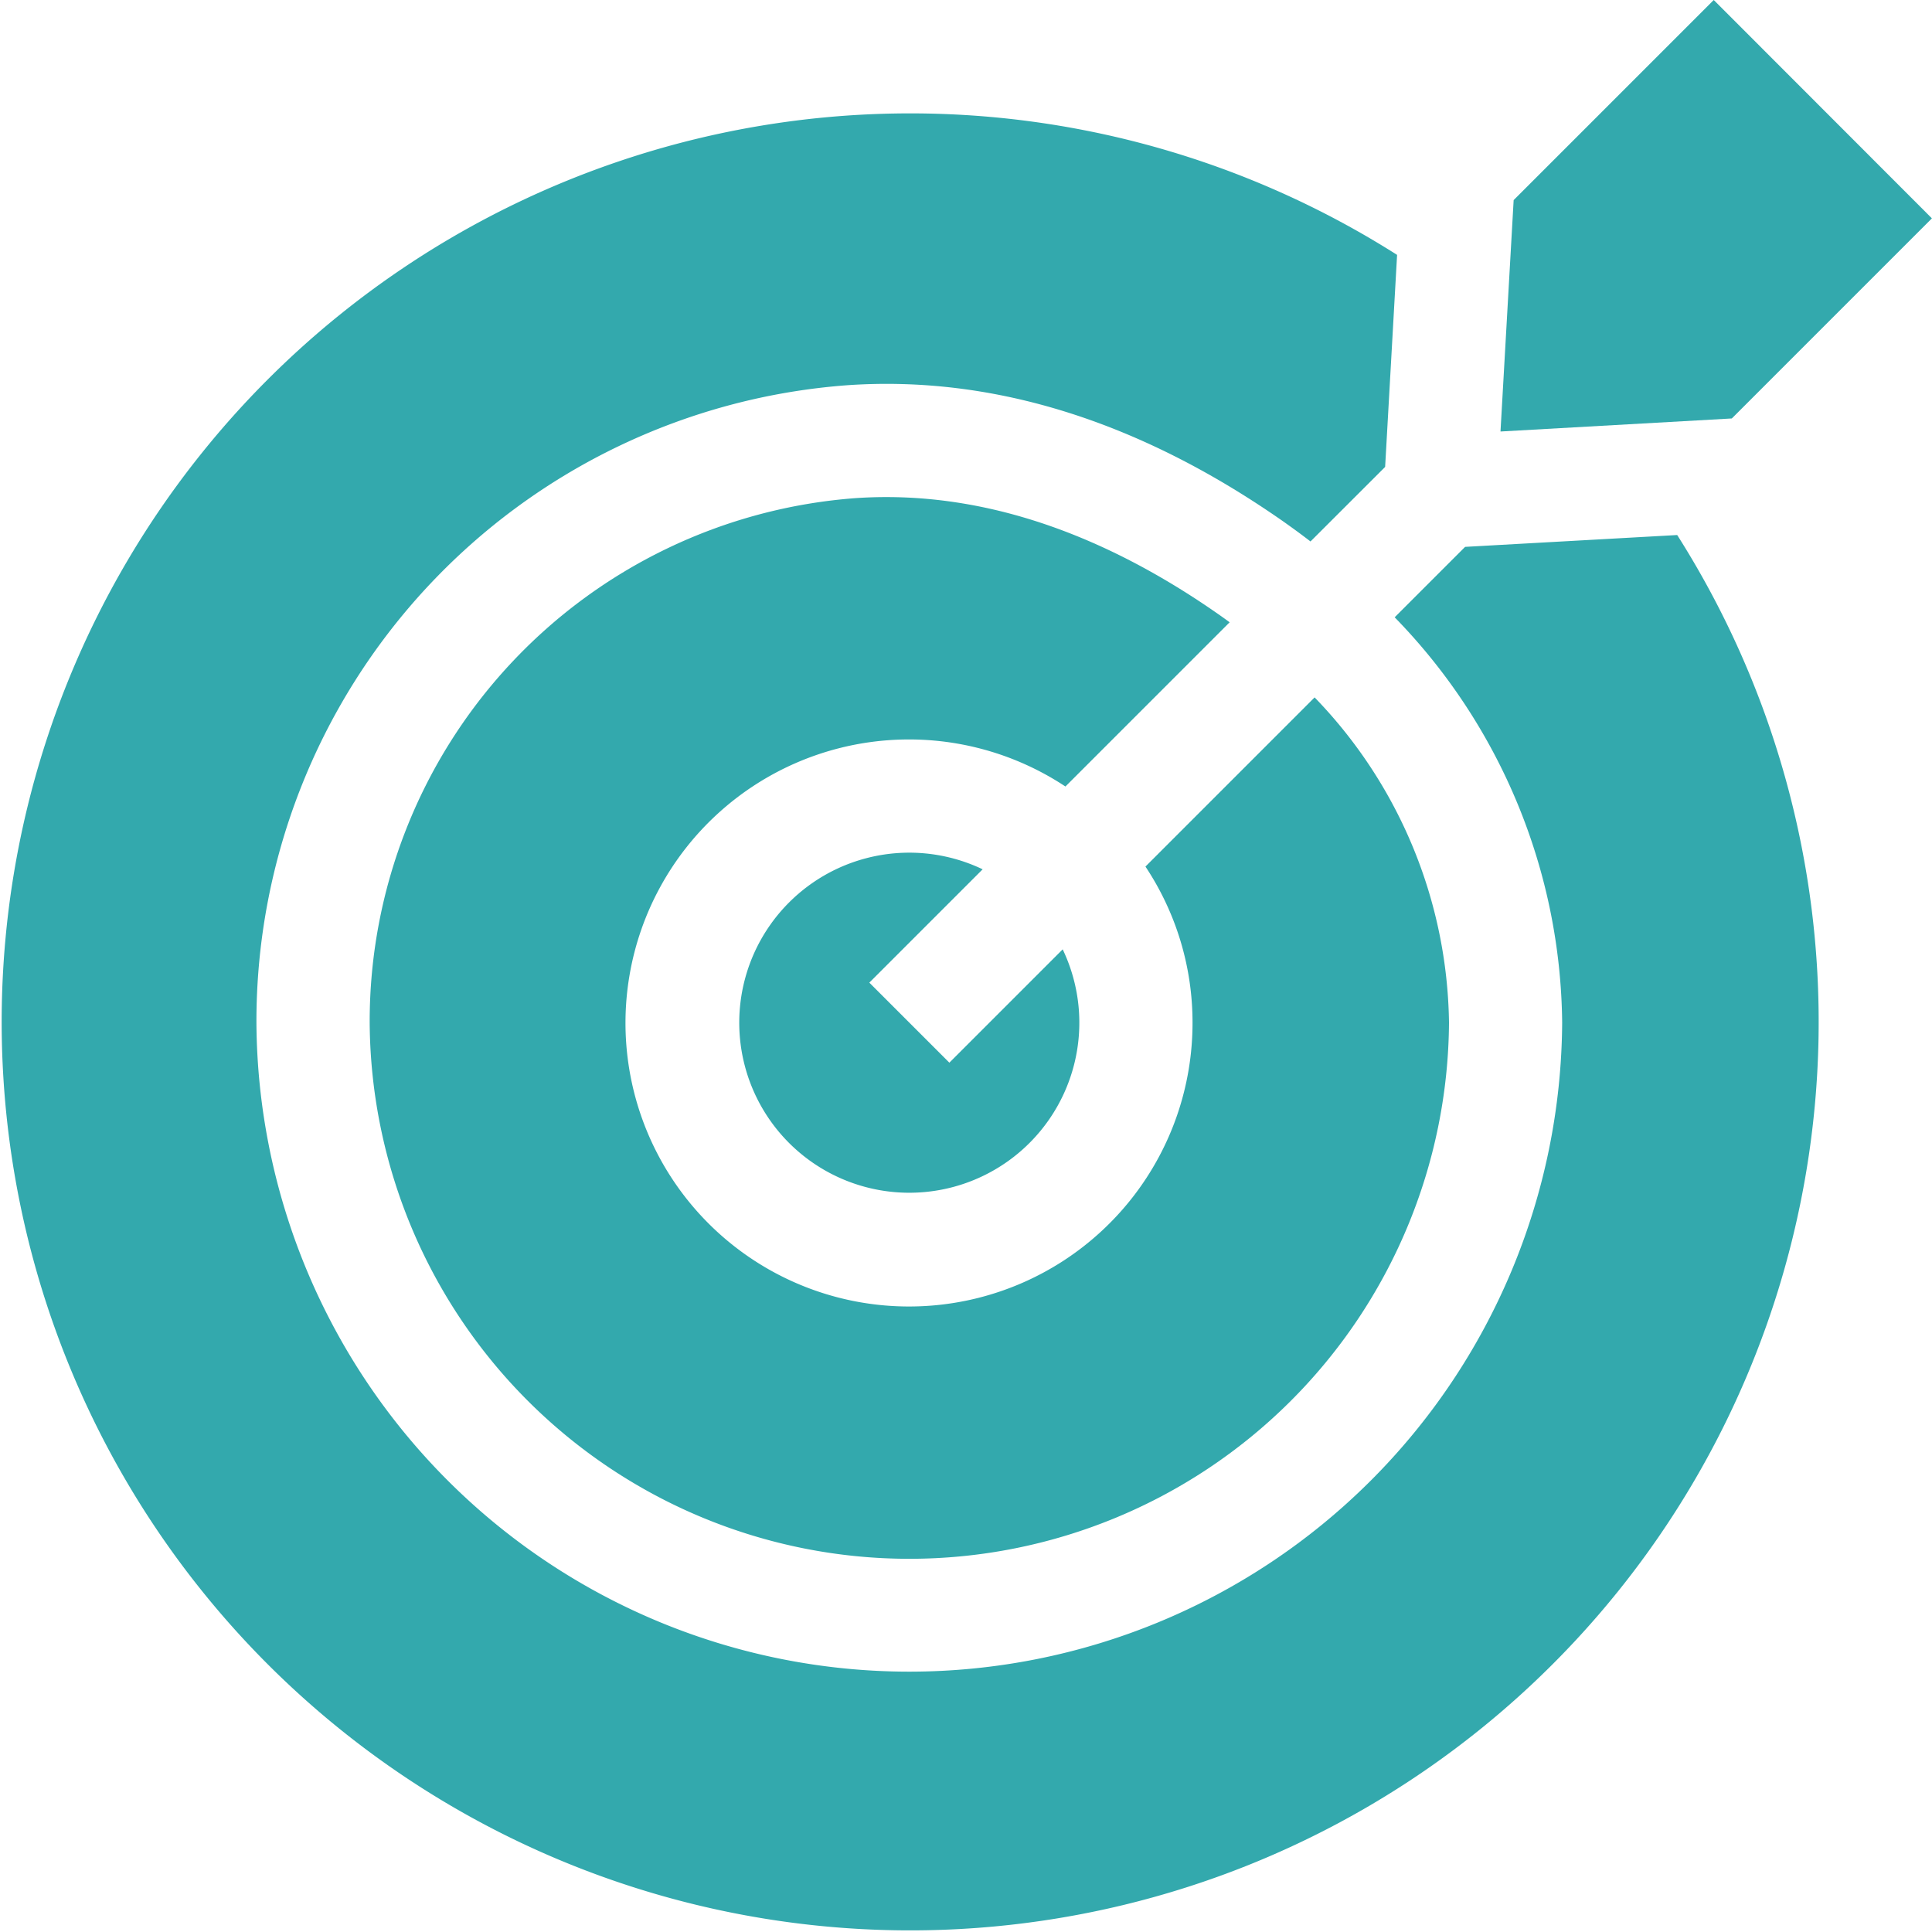
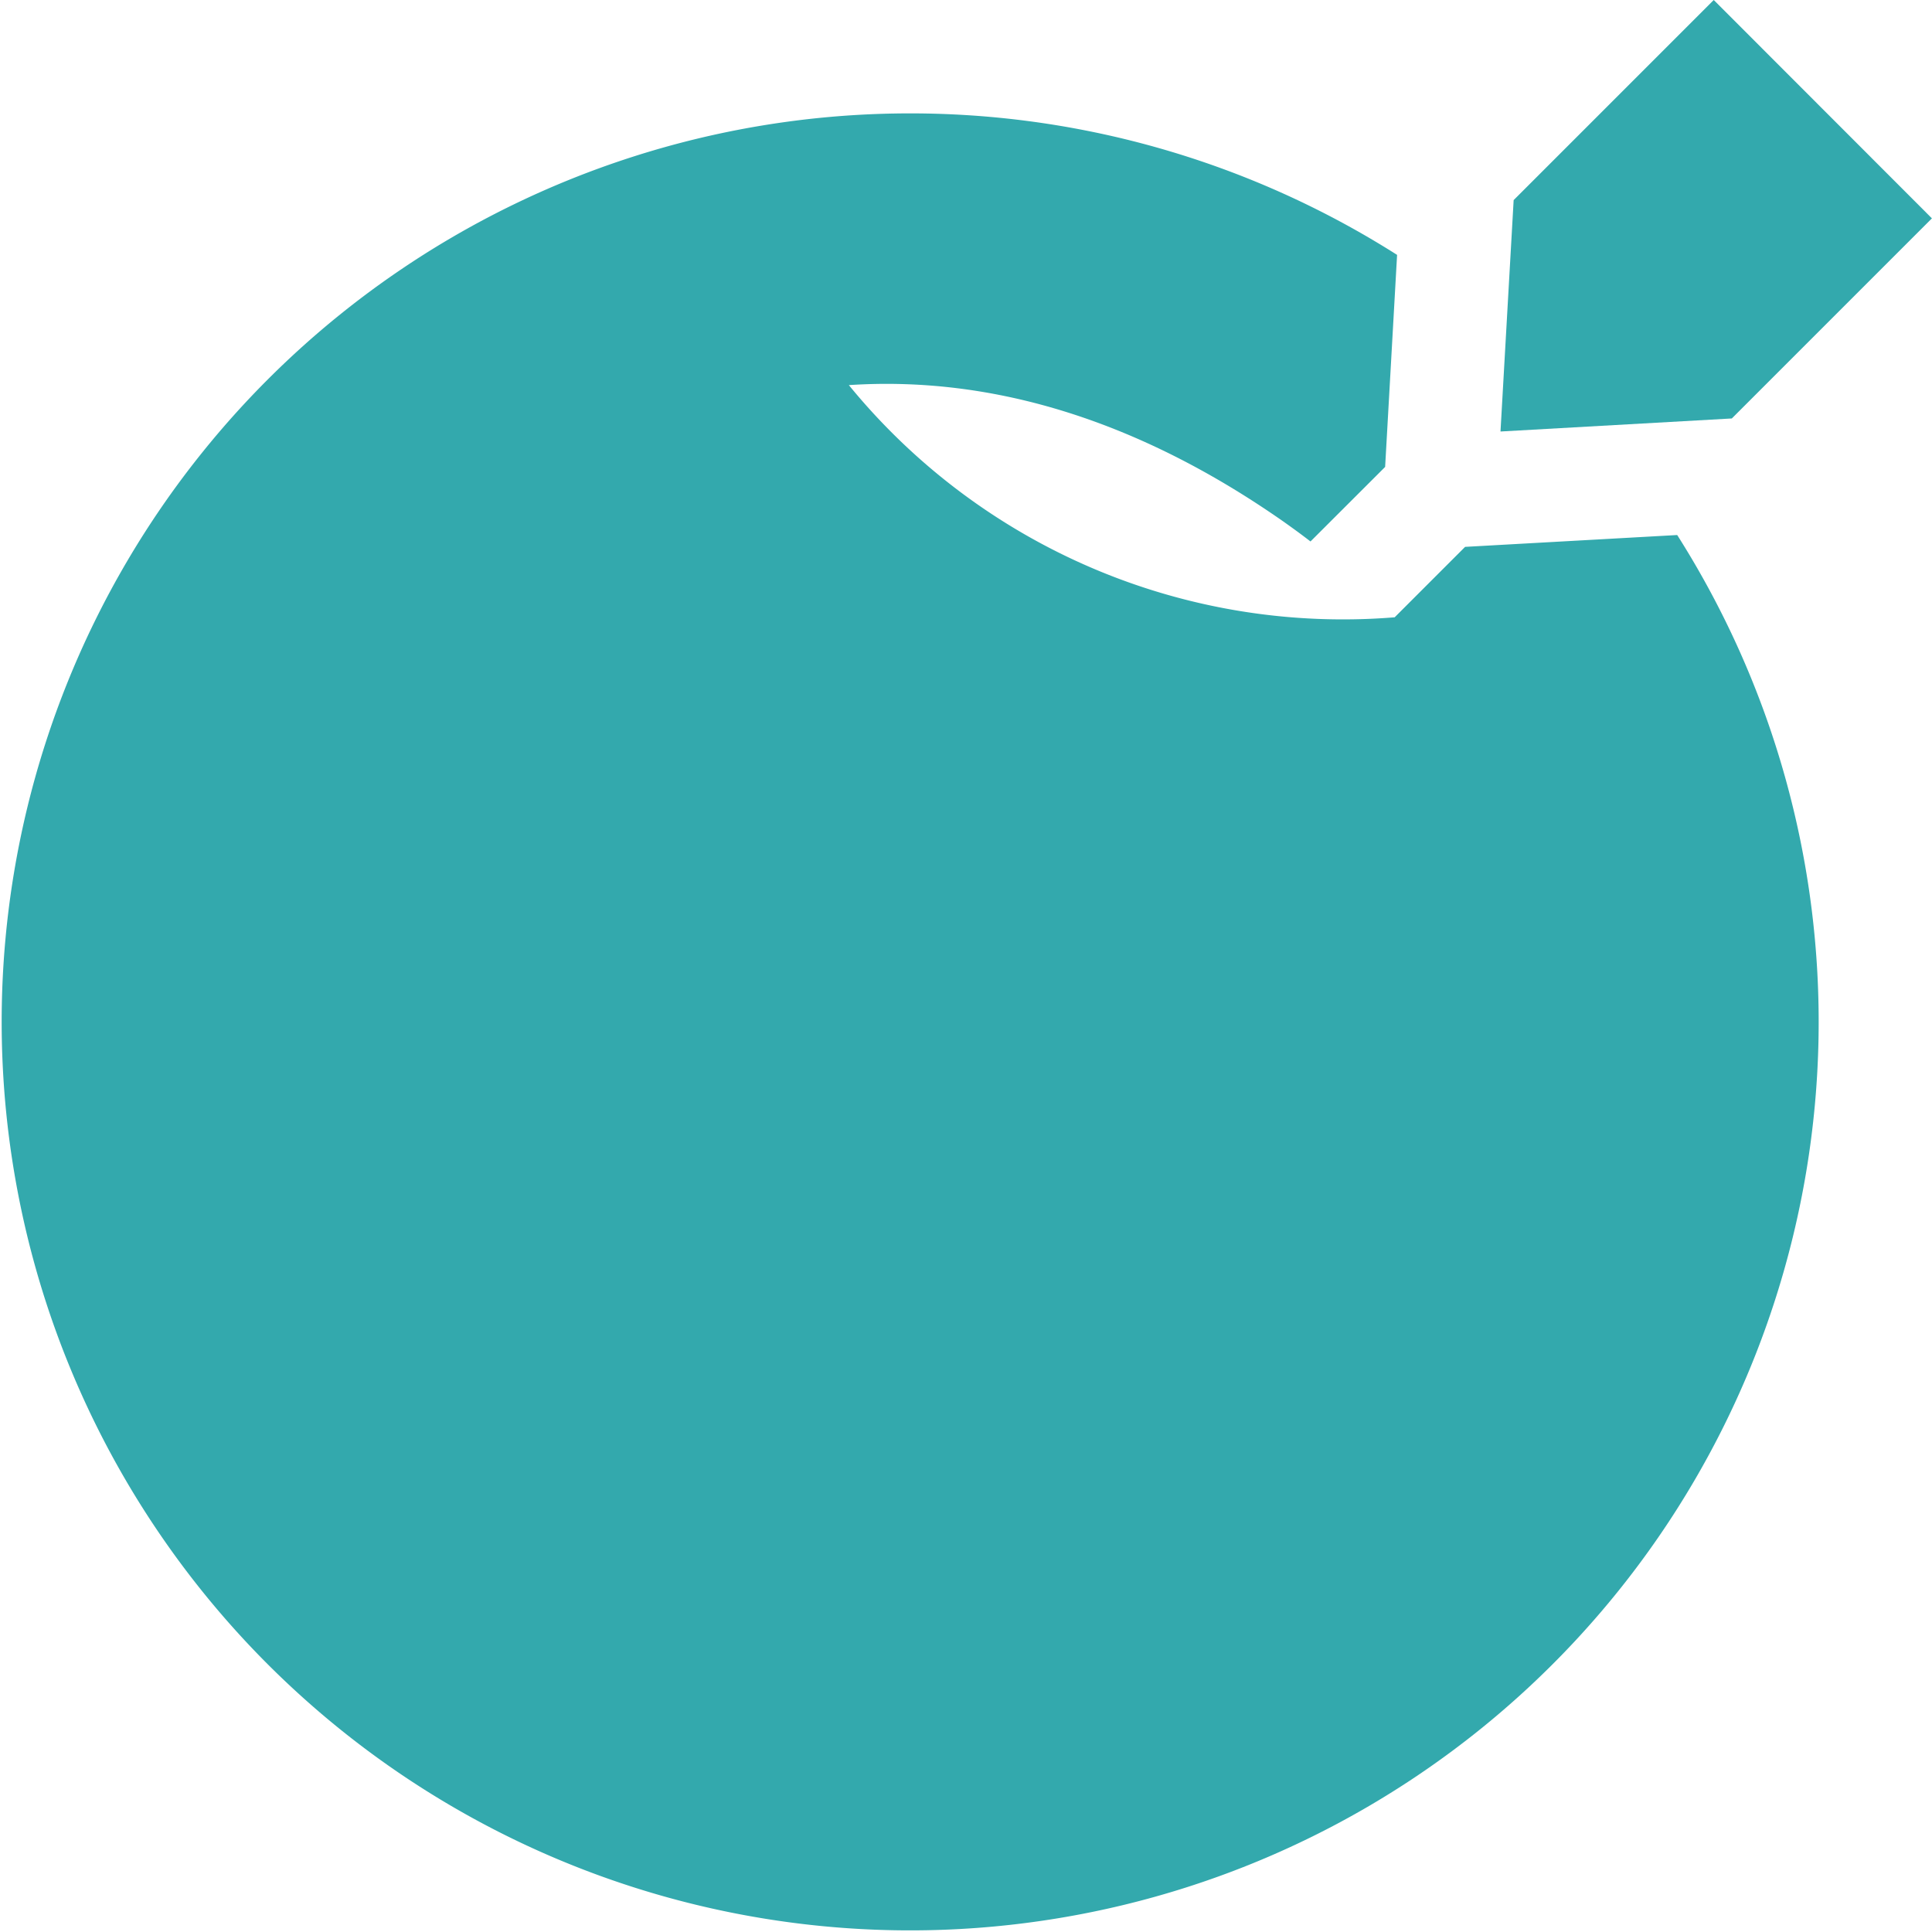
<svg xmlns="http://www.w3.org/2000/svg" id="Group_1253" data-name="Group 1253" width="84" height="84" viewBox="0 0 84 84">
-   <path id="Path_199" data-name="Path 199" d="M133.746,154.58a12.327,12.327,0,1,1-5.526-10.267l7.14-7.14c-.161-.118-.323-.235-.488-.35-4.842-3.384-9.693-5.094-14.438-5.094q-.652,0-1.3.043A22.819,22.819,0,0,0,97.97,154.58a23.464,23.464,0,0,0,46.927,0,20.711,20.711,0,0,0-5.843-14.141l-7.355,7.355A12.237,12.237,0,0,1,133.746,154.58Z" transform="translate(-81.897 -110.117)" fill="#33a9ad" />
-   <path id="Path_200" data-name="Path 200" d="M201.592,231.615l4.927-4.927a7.393,7.393,0,1,0,3.48,3.48l-4.927,4.927Z" transform="translate(-163.795 -188.892)" fill="#33a9ad" />
-   <path id="Path_201" data-name="Path 201" d="M63.7,48.876l-3.062,3.062a25.594,25.594,0,0,1,7.282,17.624,28.386,28.386,0,0,1-56.771,0A27.742,27.742,0,0,1,36.907,41.843c6.308-.417,12.661,1.576,18.888,5.928.4.283.8.574,1.183.87L60.223,45.4l.52-9.219a39.5,39.5,0,1,0,12.179,12.18Z" transform="translate(0 -25.099)" fill="#33a9ad" />
+   <path id="Path_201" data-name="Path 201" d="M63.7,48.876l-3.062,3.062A27.742,27.742,0,0,1,36.907,41.843c6.308-.417,12.661,1.576,18.888,5.928.4.283.8.574,1.183.87L60.223,45.4l.52-9.219a39.5,39.5,0,1,0,12.179,12.18Z" transform="translate(0 -25.099)" fill="#33a9ad" />
  <path id="Path_202" data-name="Path 202" d="M397.646,18.761l10.057-.567,8.7-8.7L406.918,0l-8.7,8.7Z" transform="translate(-332.407)" fill="#33a9ad" />
</svg>